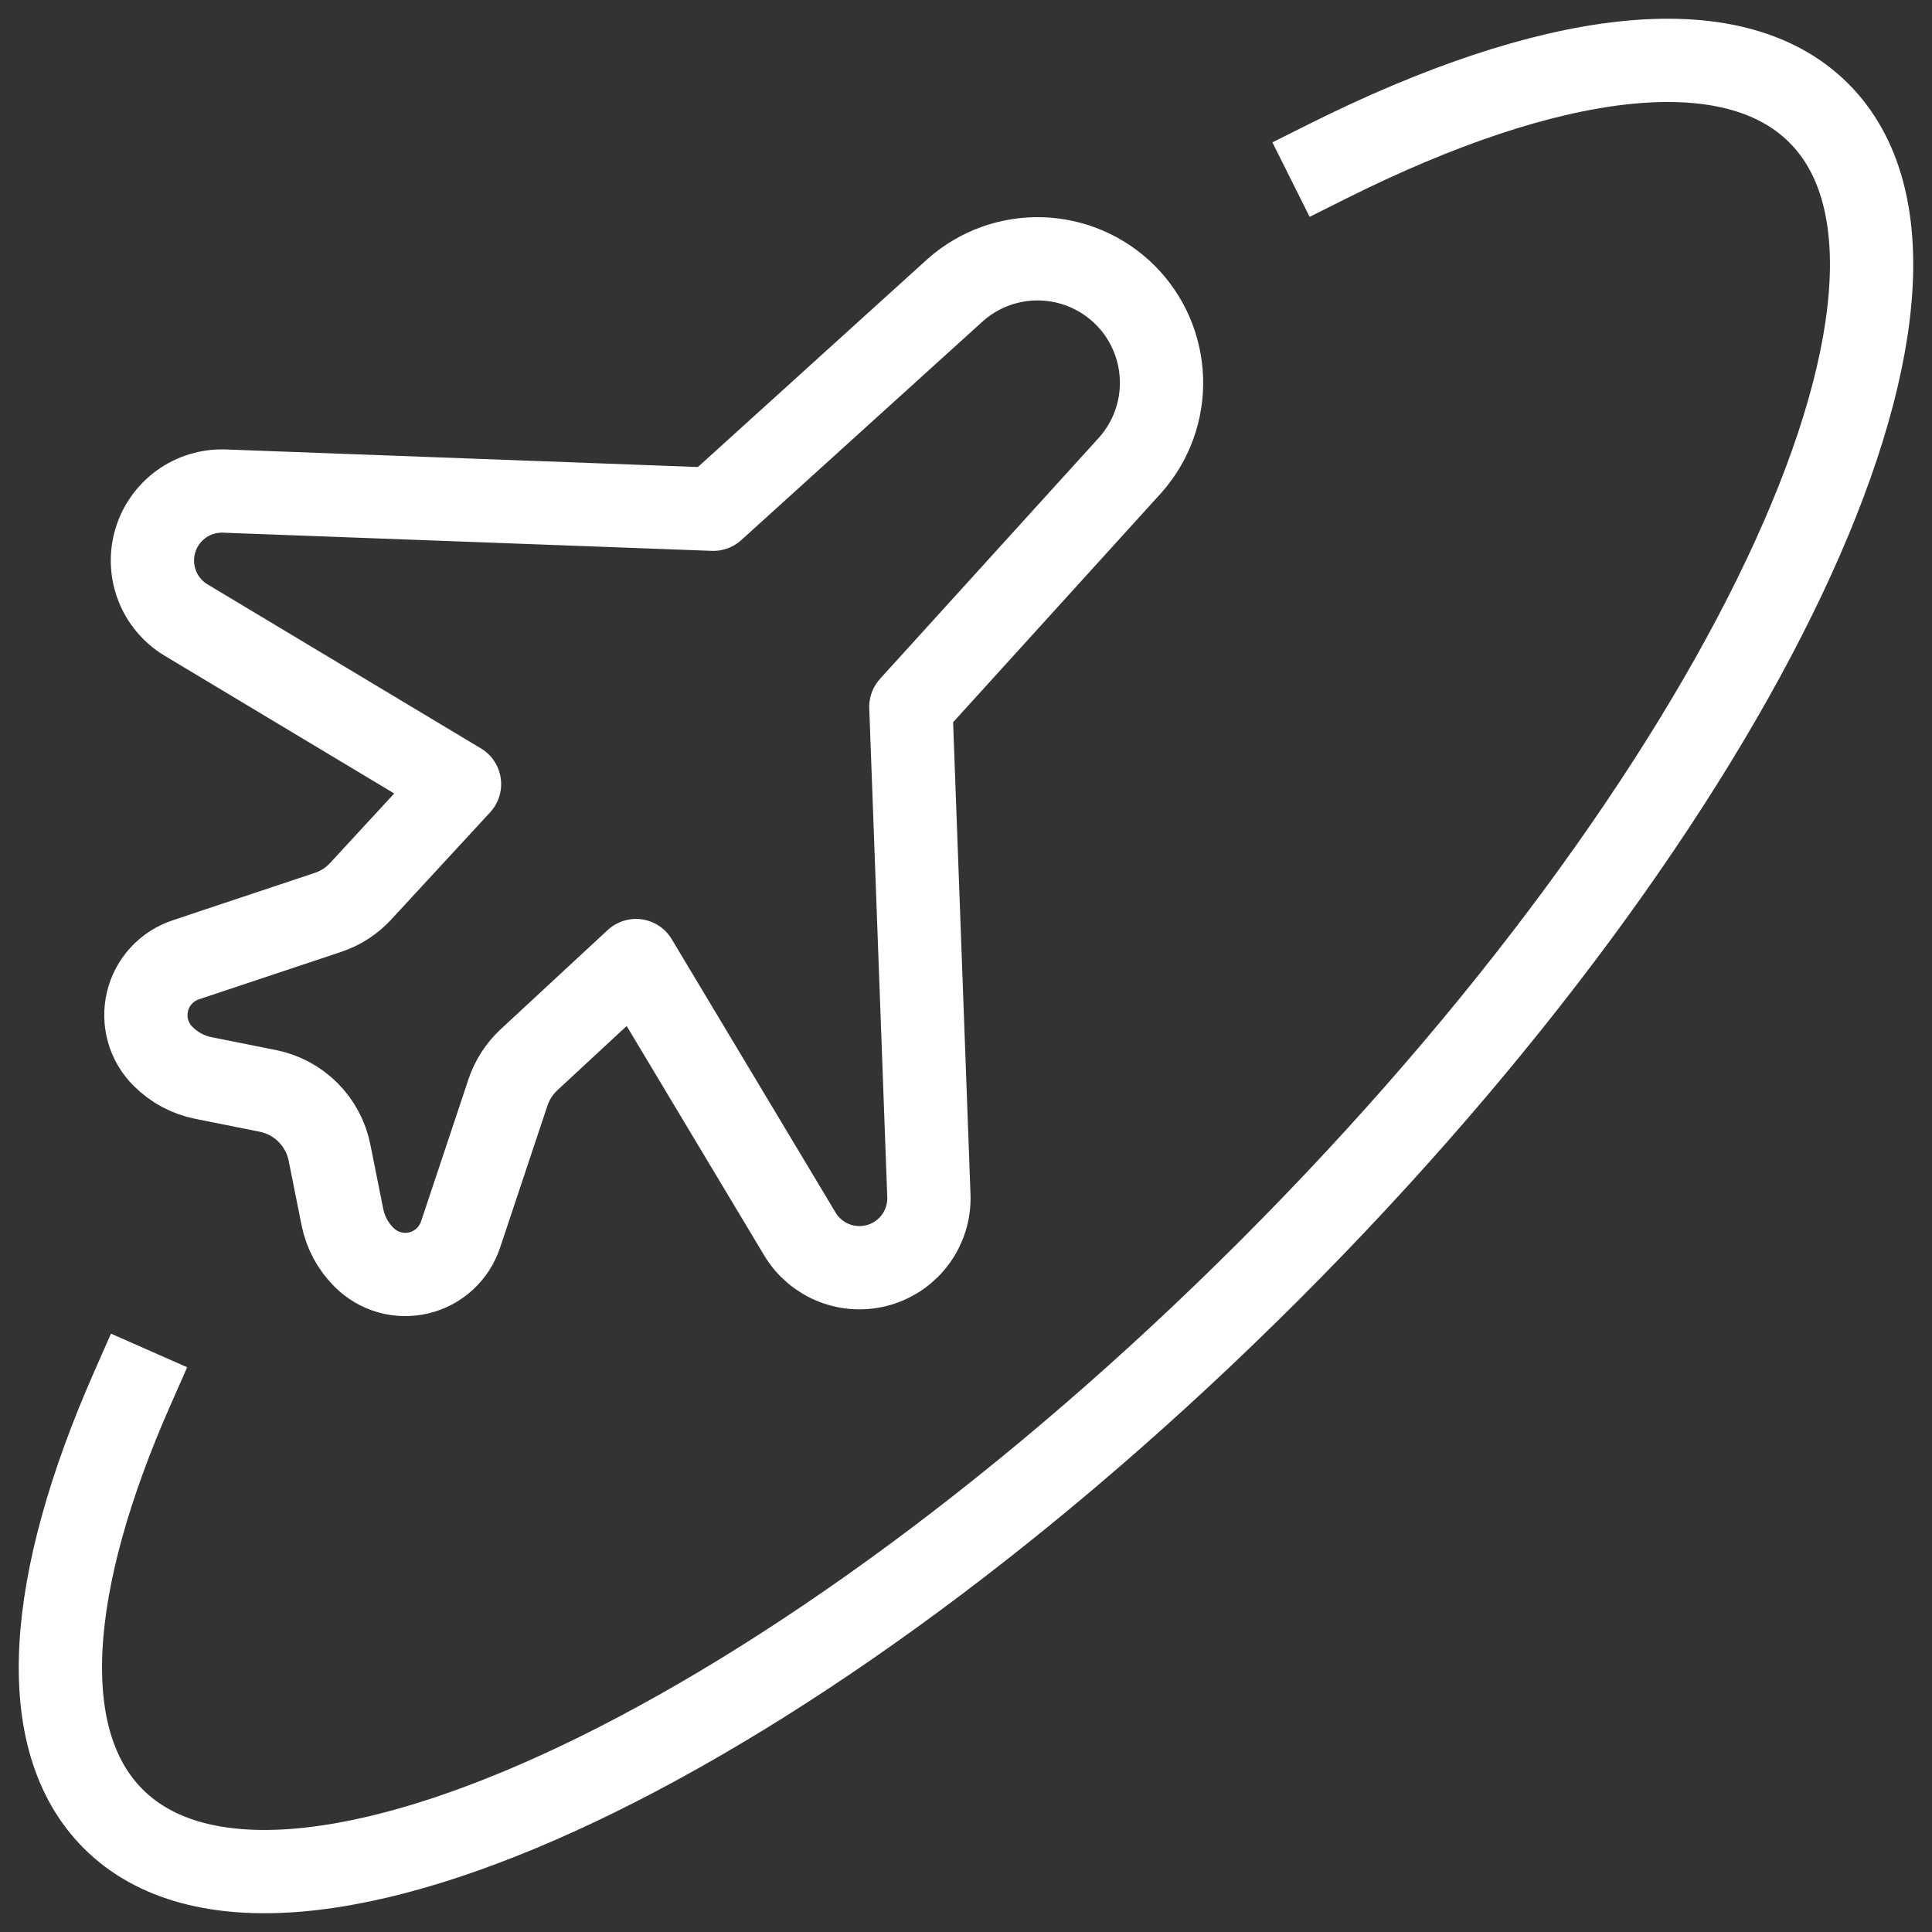
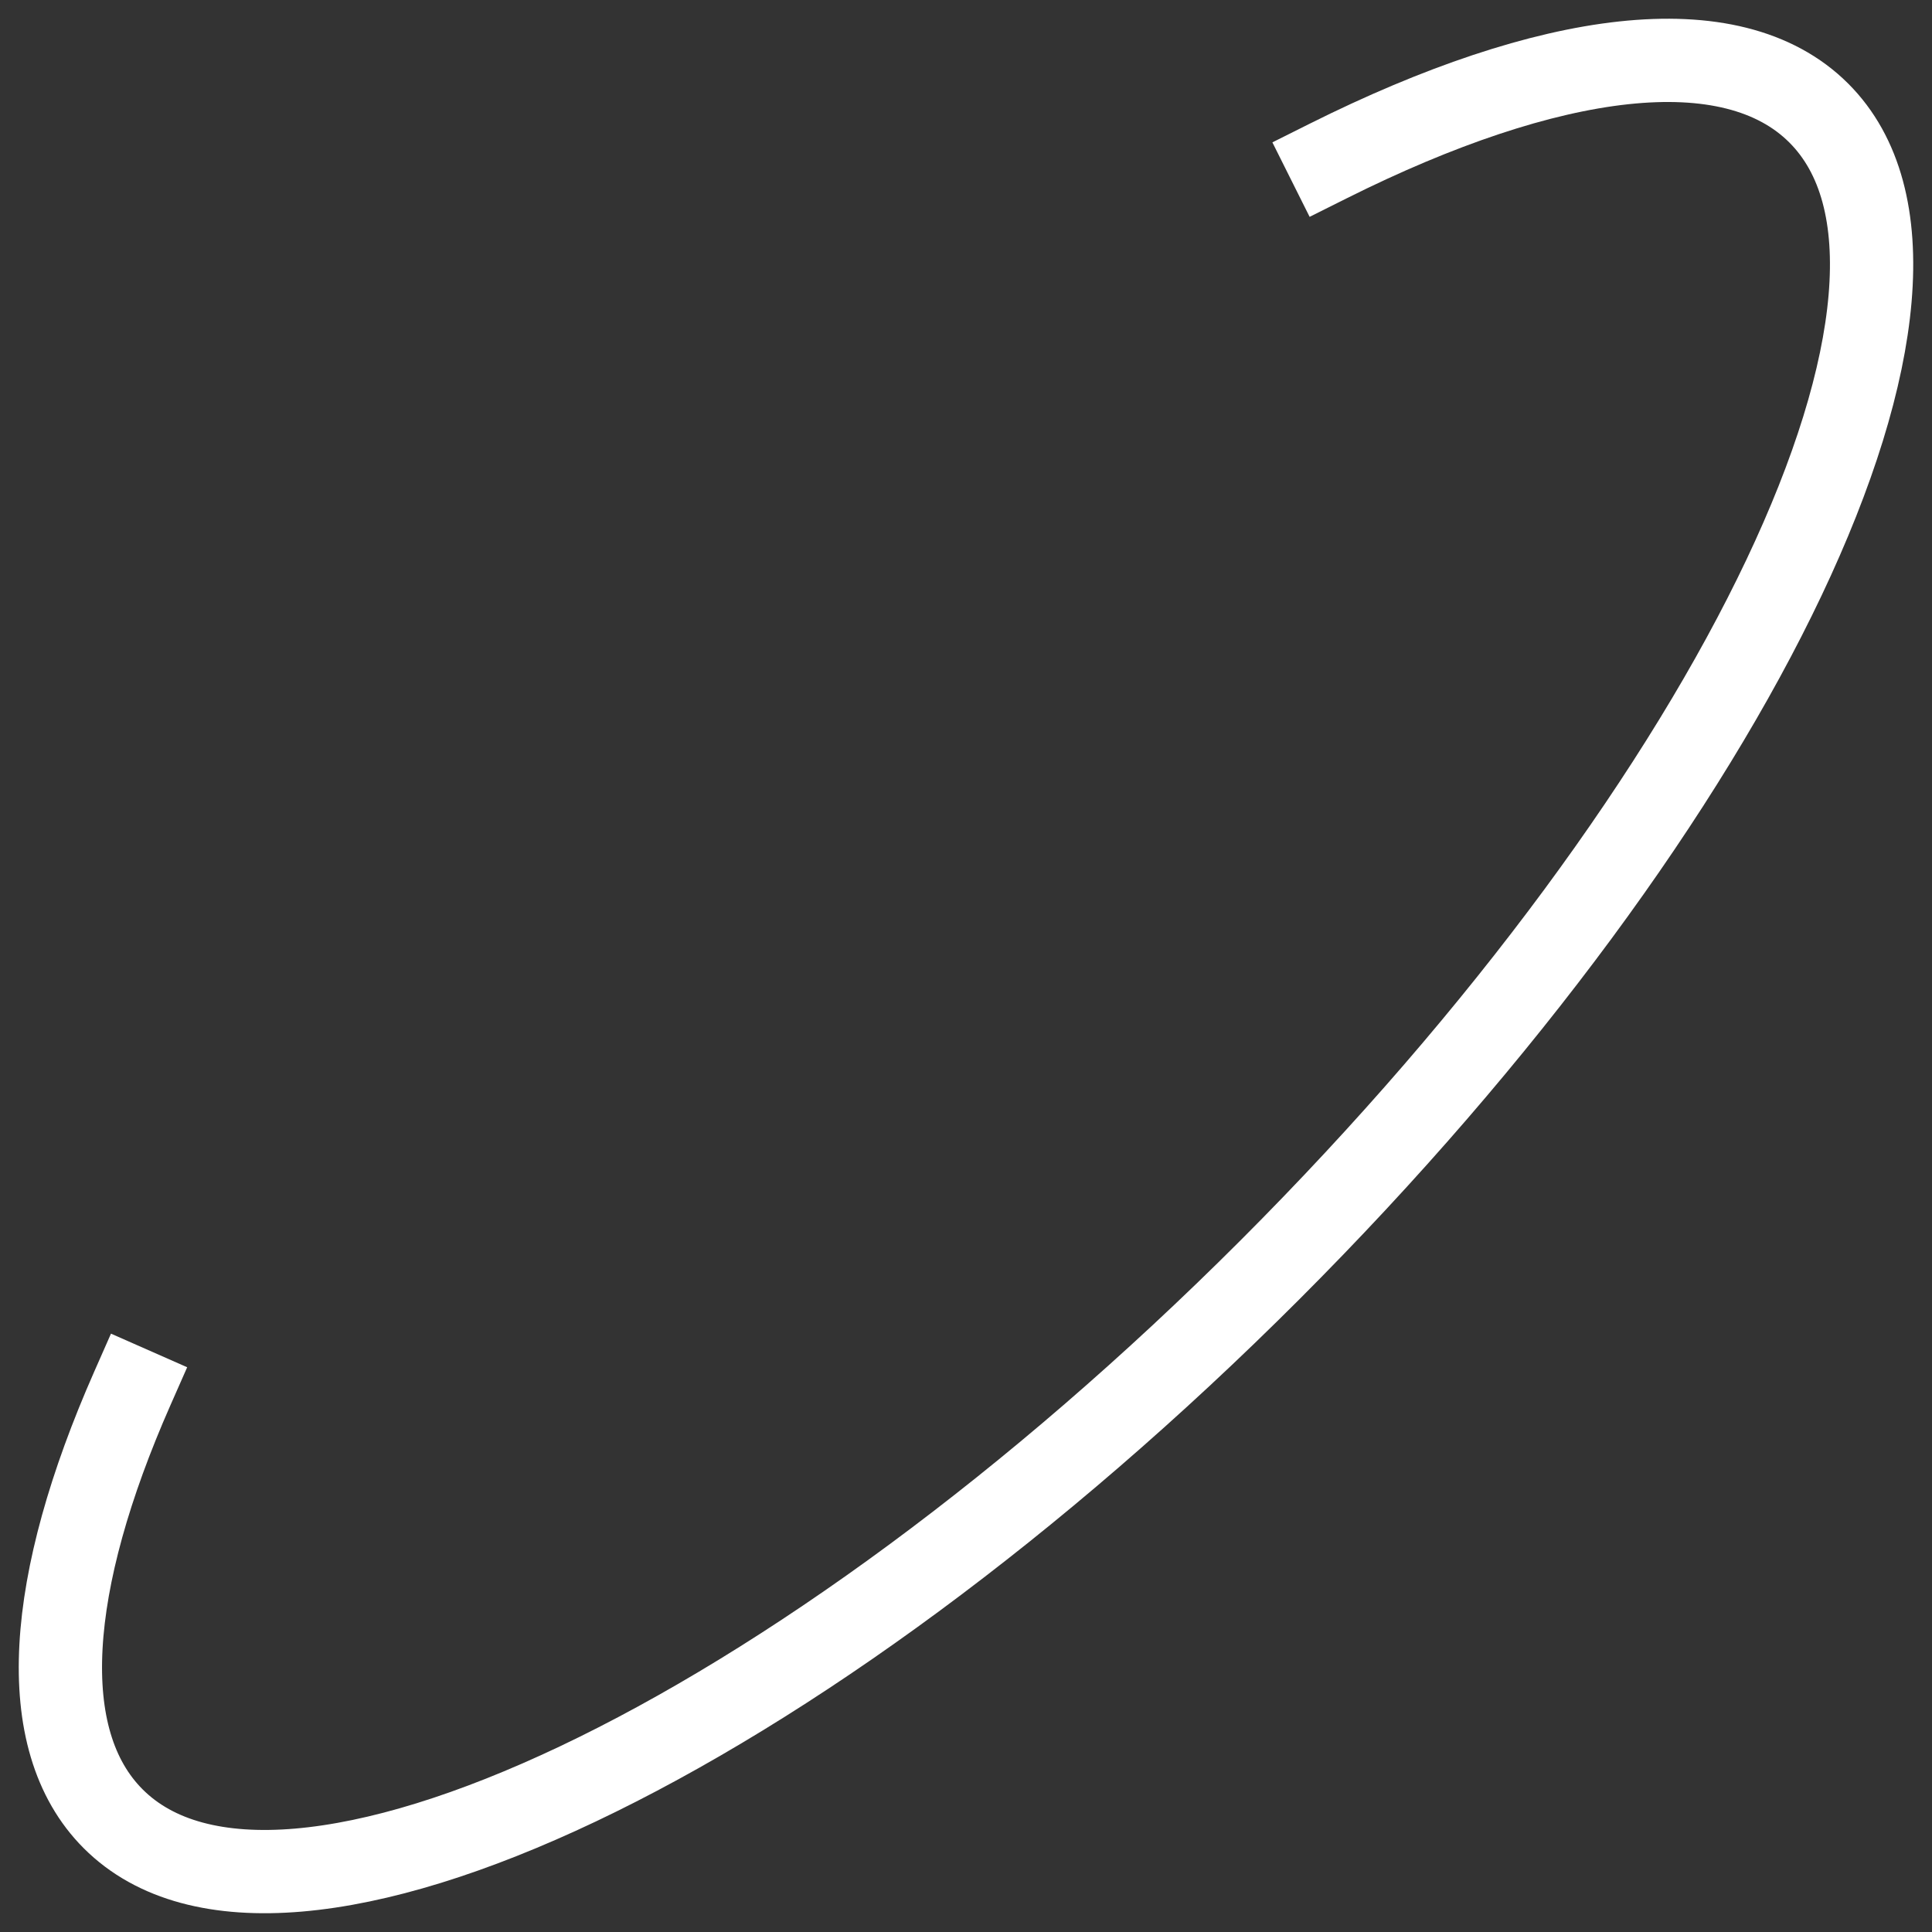
<svg xmlns="http://www.w3.org/2000/svg" fill="none" height="58" viewBox="0 0 58 58" width="58">
  <rect x="0" y="0" width="58" height="58" fill="#333333" stroke="none" />
  <clipPath id="a">
    <path d="m0 0h58v58h-58z" />
  </clipPath>
  <g clip-path="url(#a)" stroke="#fff" stroke-linejoin="round" stroke-width="2.5">
-     <path d="m24.019 37.055c.239.394.602.697 1.032.863.43.166.903.184 1.345.053s.827-.405 1.097-.779c.27-.374.408-.826.393-1.287l-.541-14.686 6.6-7.272c.624-.711.955-1.633.923-2.579s-.421-1.844-1.091-2.512c-.67-.668-1.569-1.056-2.515-1.085s-1.867.303-2.576.929l-7.272 6.588-14.686-.546c-.461-.015-.913.123-1.287.393-.374.27-.648.655-.779 1.097-.131.442-.113.914.053 1.345s.469.793.863 1.032l8.217 4.93-2.965 3.214c-.27.294-.611.515-.991.64l-4.261 1.421c-.284.094-.539.259-.74.479-.202.22-.344.489-.412.78-.068.291-.061.595.021.882.082.287.237.549.45.759.33.331.75.557 1.208.648l1.933.387c.458.091.878.316 1.208.646.33.33.555.75.646 1.208l.387 1.933c.091.458.316.879.648 1.208.211.212.472.367.759.449s.591.089.882.021c.291-.069.559-.211.78-.413.22-.202.385-.457.479-.741l1.421-4.261c.126-.378.346-.718.638-.989l3.207-2.973z" stroke-linecap="round" />
    <path d="m39.875 4.833c6.636-3.318 12.105-4.06 14.727-1.438 5.039 5.039-2.339 20.585-16.479 34.728-14.14 14.142-29.689 21.518-34.725 16.479-2.38-2.38-1.991-7.103.573-12.917" stroke-linecap="square" />
  </g>
</svg>